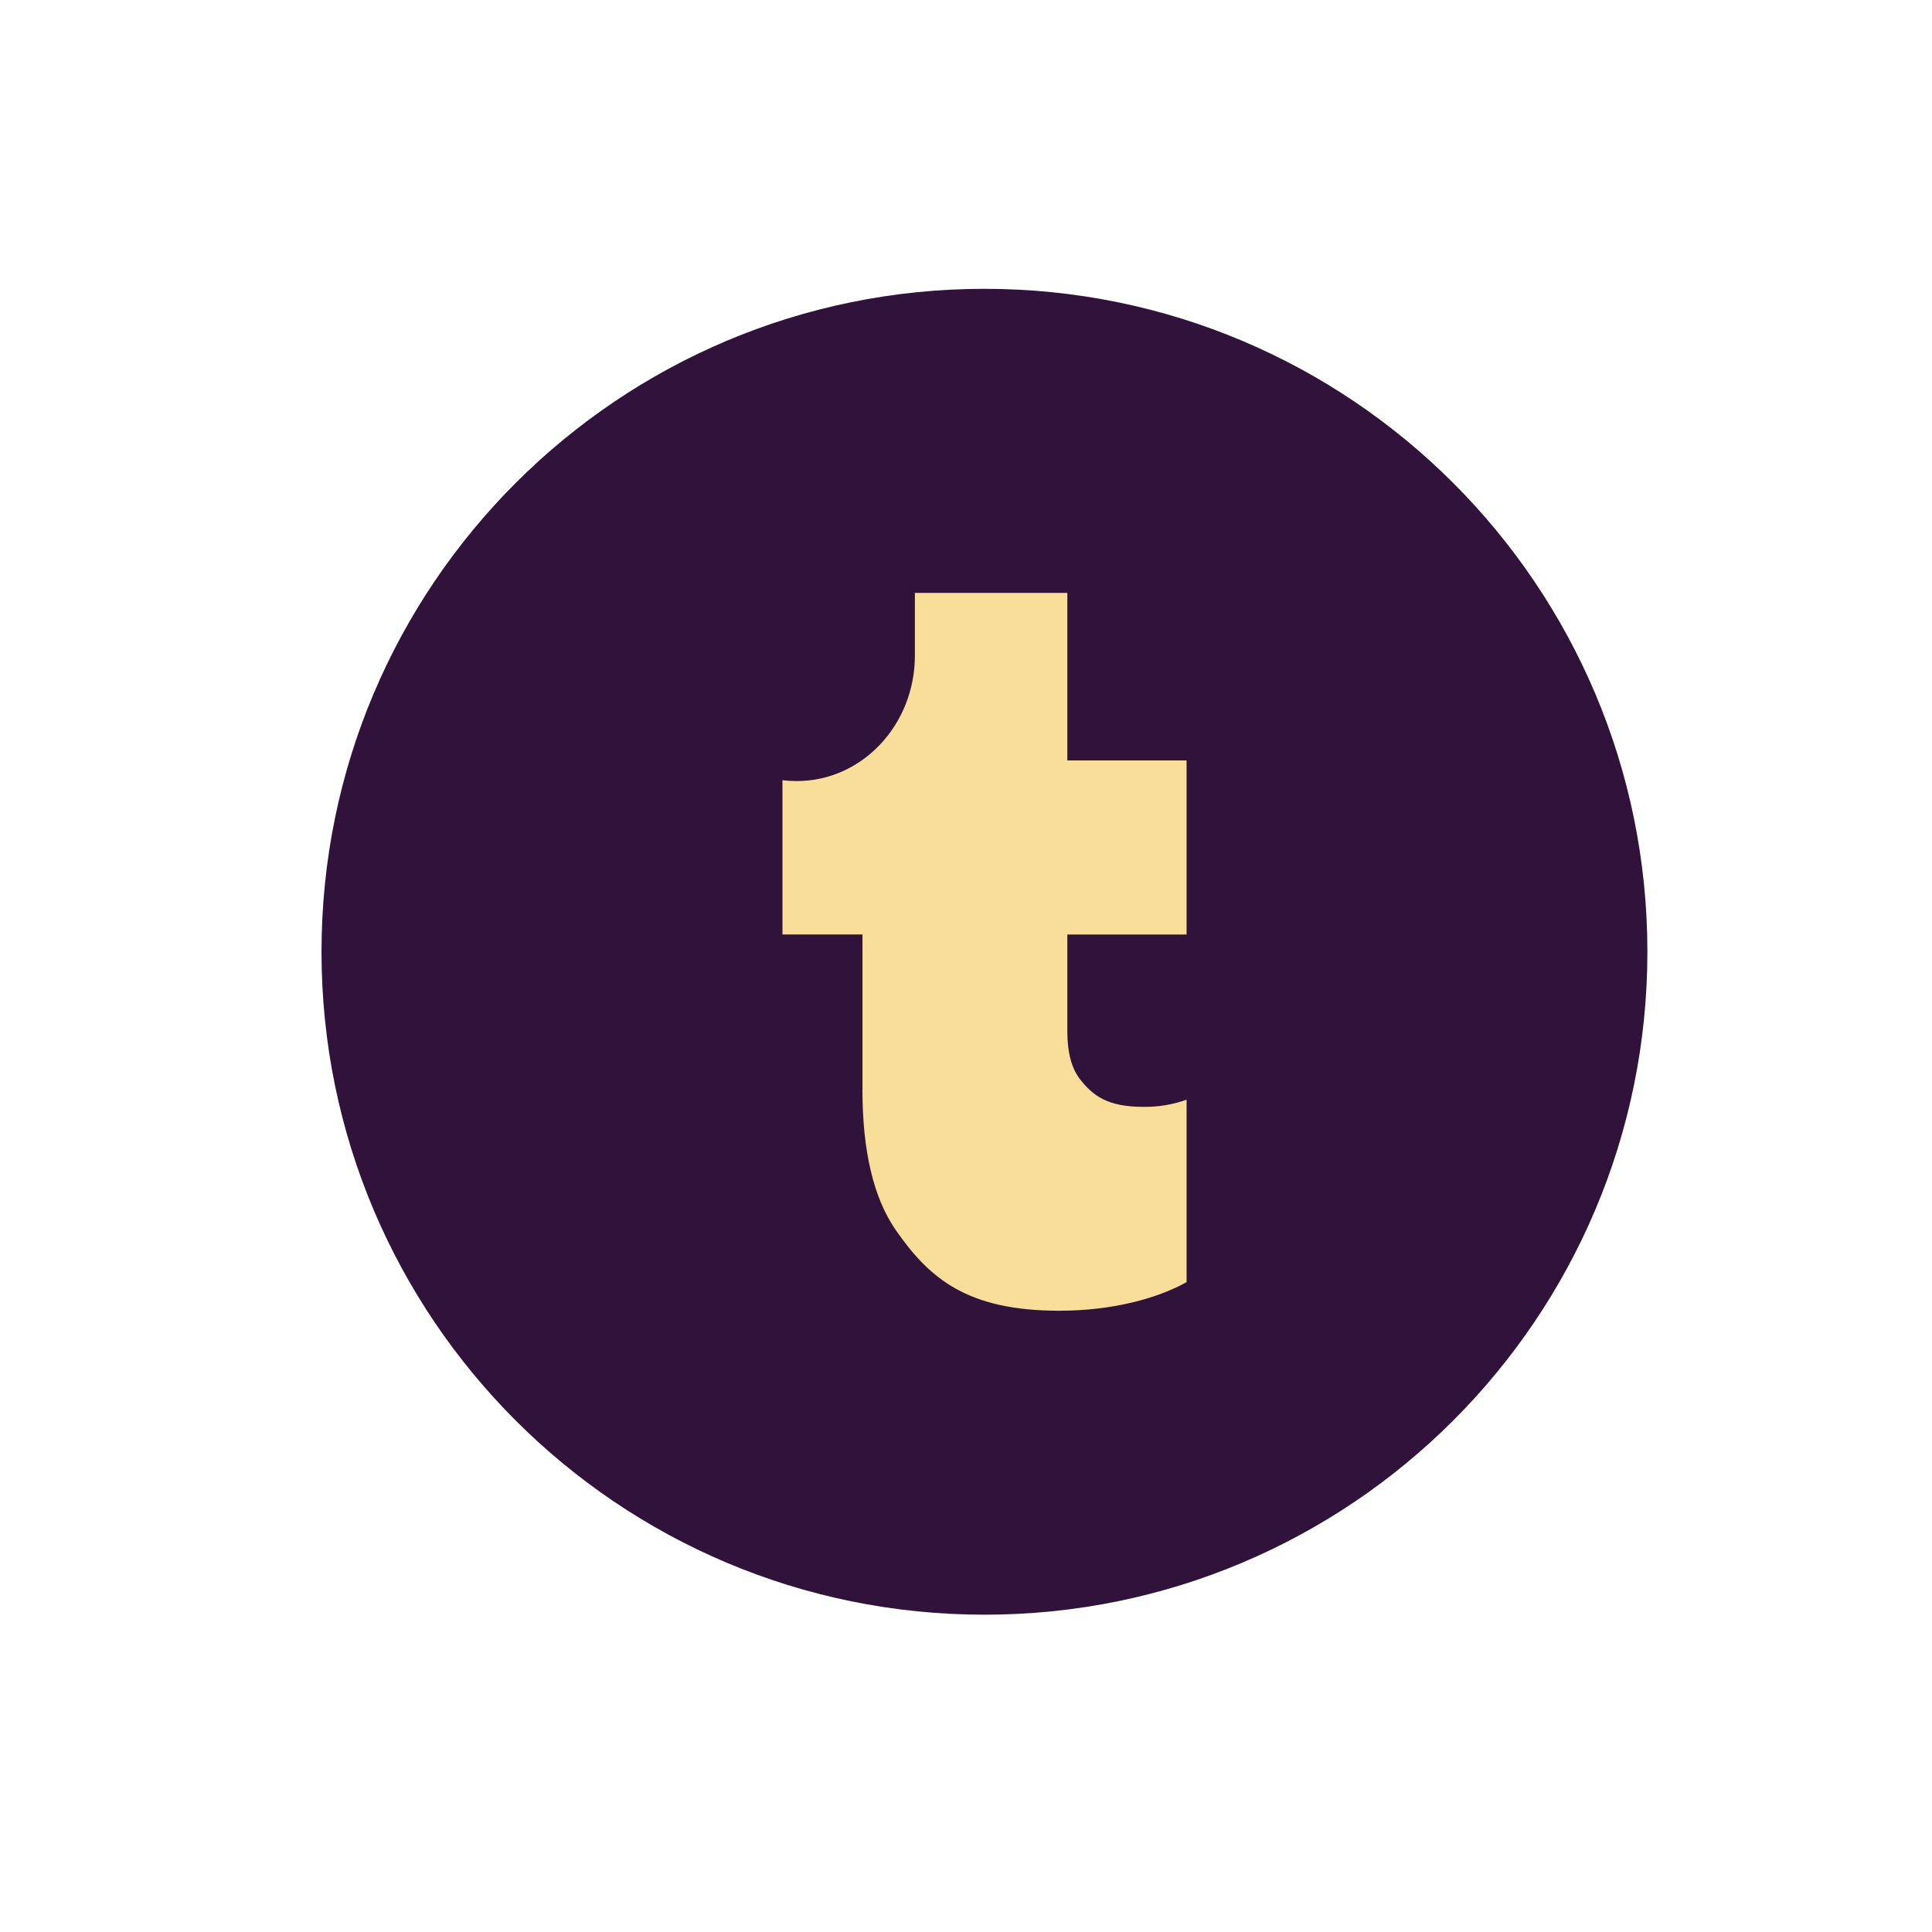
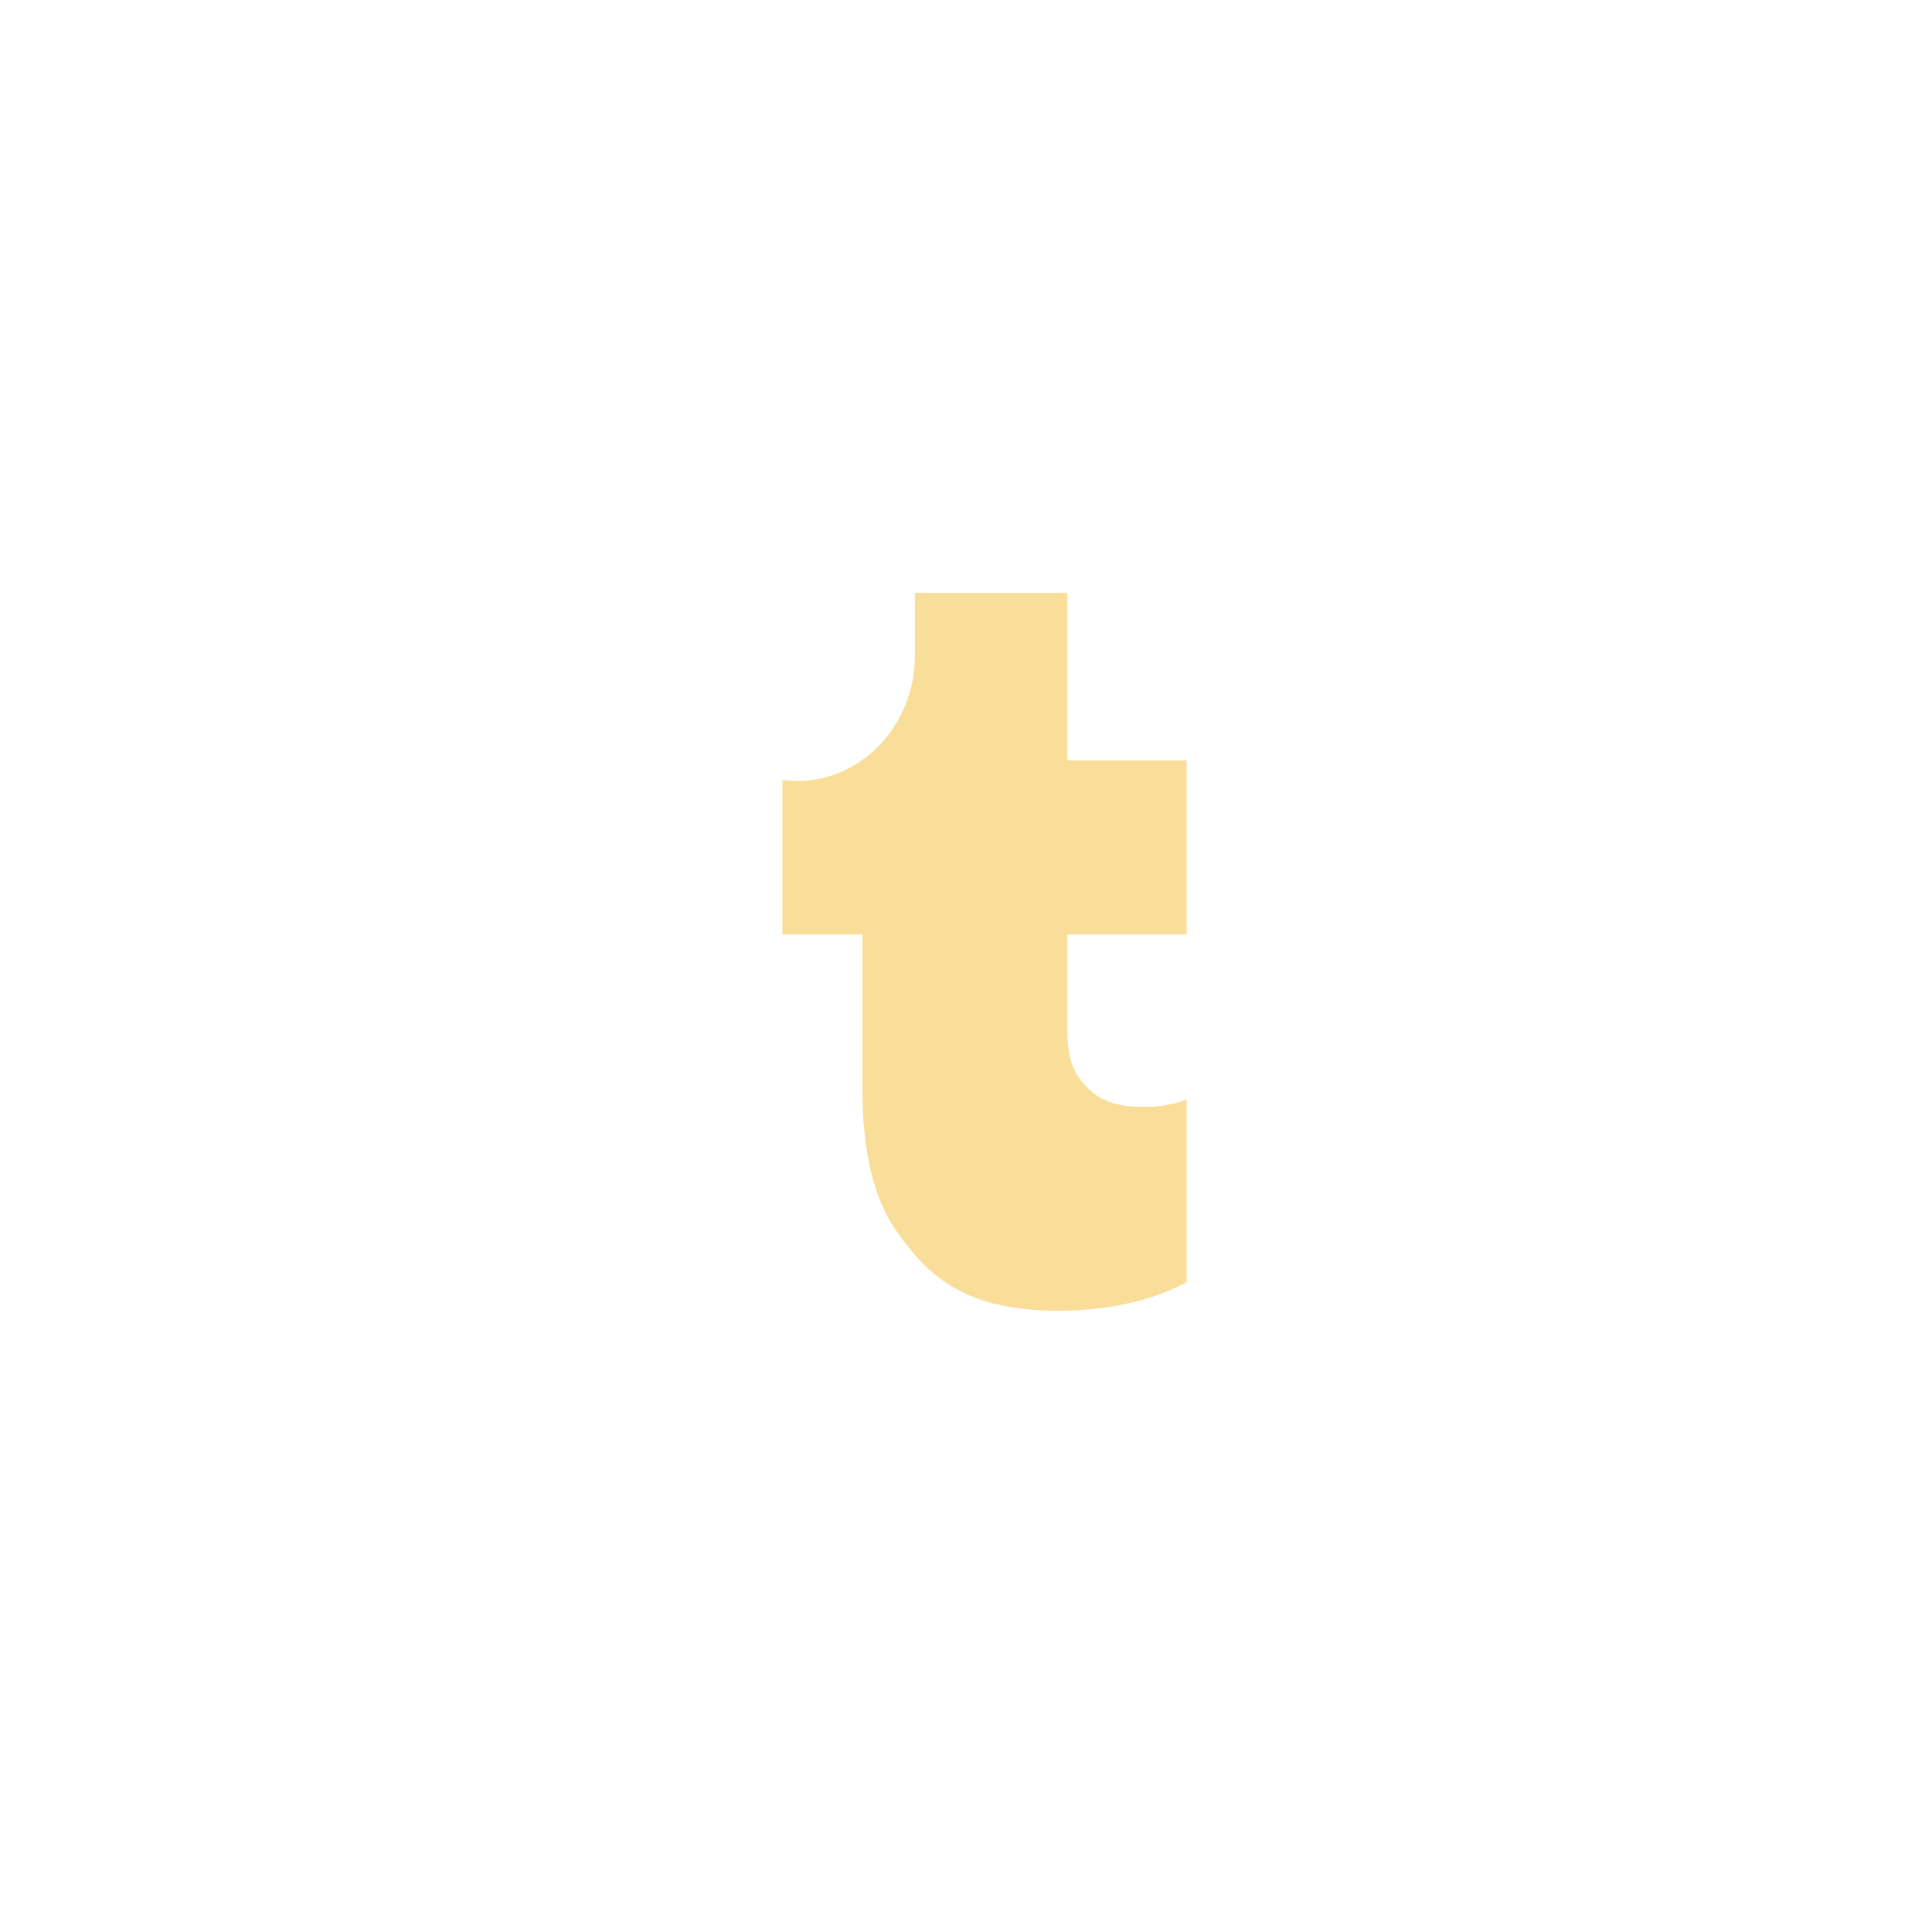
<svg xmlns="http://www.w3.org/2000/svg" width="51" height="51" viewBox="0 0 51 51" fill="none">
-   <path d="M25.987 42.624C35.652 42.624 43.487 34.789 43.487 25.124C43.487 15.459 35.652 7.624 25.987 7.624C16.322 7.624 8.487 15.459 8.487 25.124C8.487 34.789 16.322 42.624 25.987 42.624Z" fill="#30123A" />
  <path d="M22.766 28.762C22.766 30.373 23.057 31.616 23.639 32.461C24.534 33.752 25.532 34.6 27.961 34.6C29.37 34.6 30.549 34.276 31.323 33.845V29.029C30.956 29.16 30.57 29.224 30.181 29.218C29.242 29.218 28.858 28.931 28.511 28.491C28.287 28.203 28.175 27.78 28.175 27.232V24.669H31.323V20.073H28.175V15.651H24.151V17.303C24.151 19.135 22.755 20.618 21.034 20.618C20.908 20.618 20.78 20.61 20.655 20.595V24.668H22.767V28.763L22.766 28.762Z" fill="#F9DE9A" />
</svg>